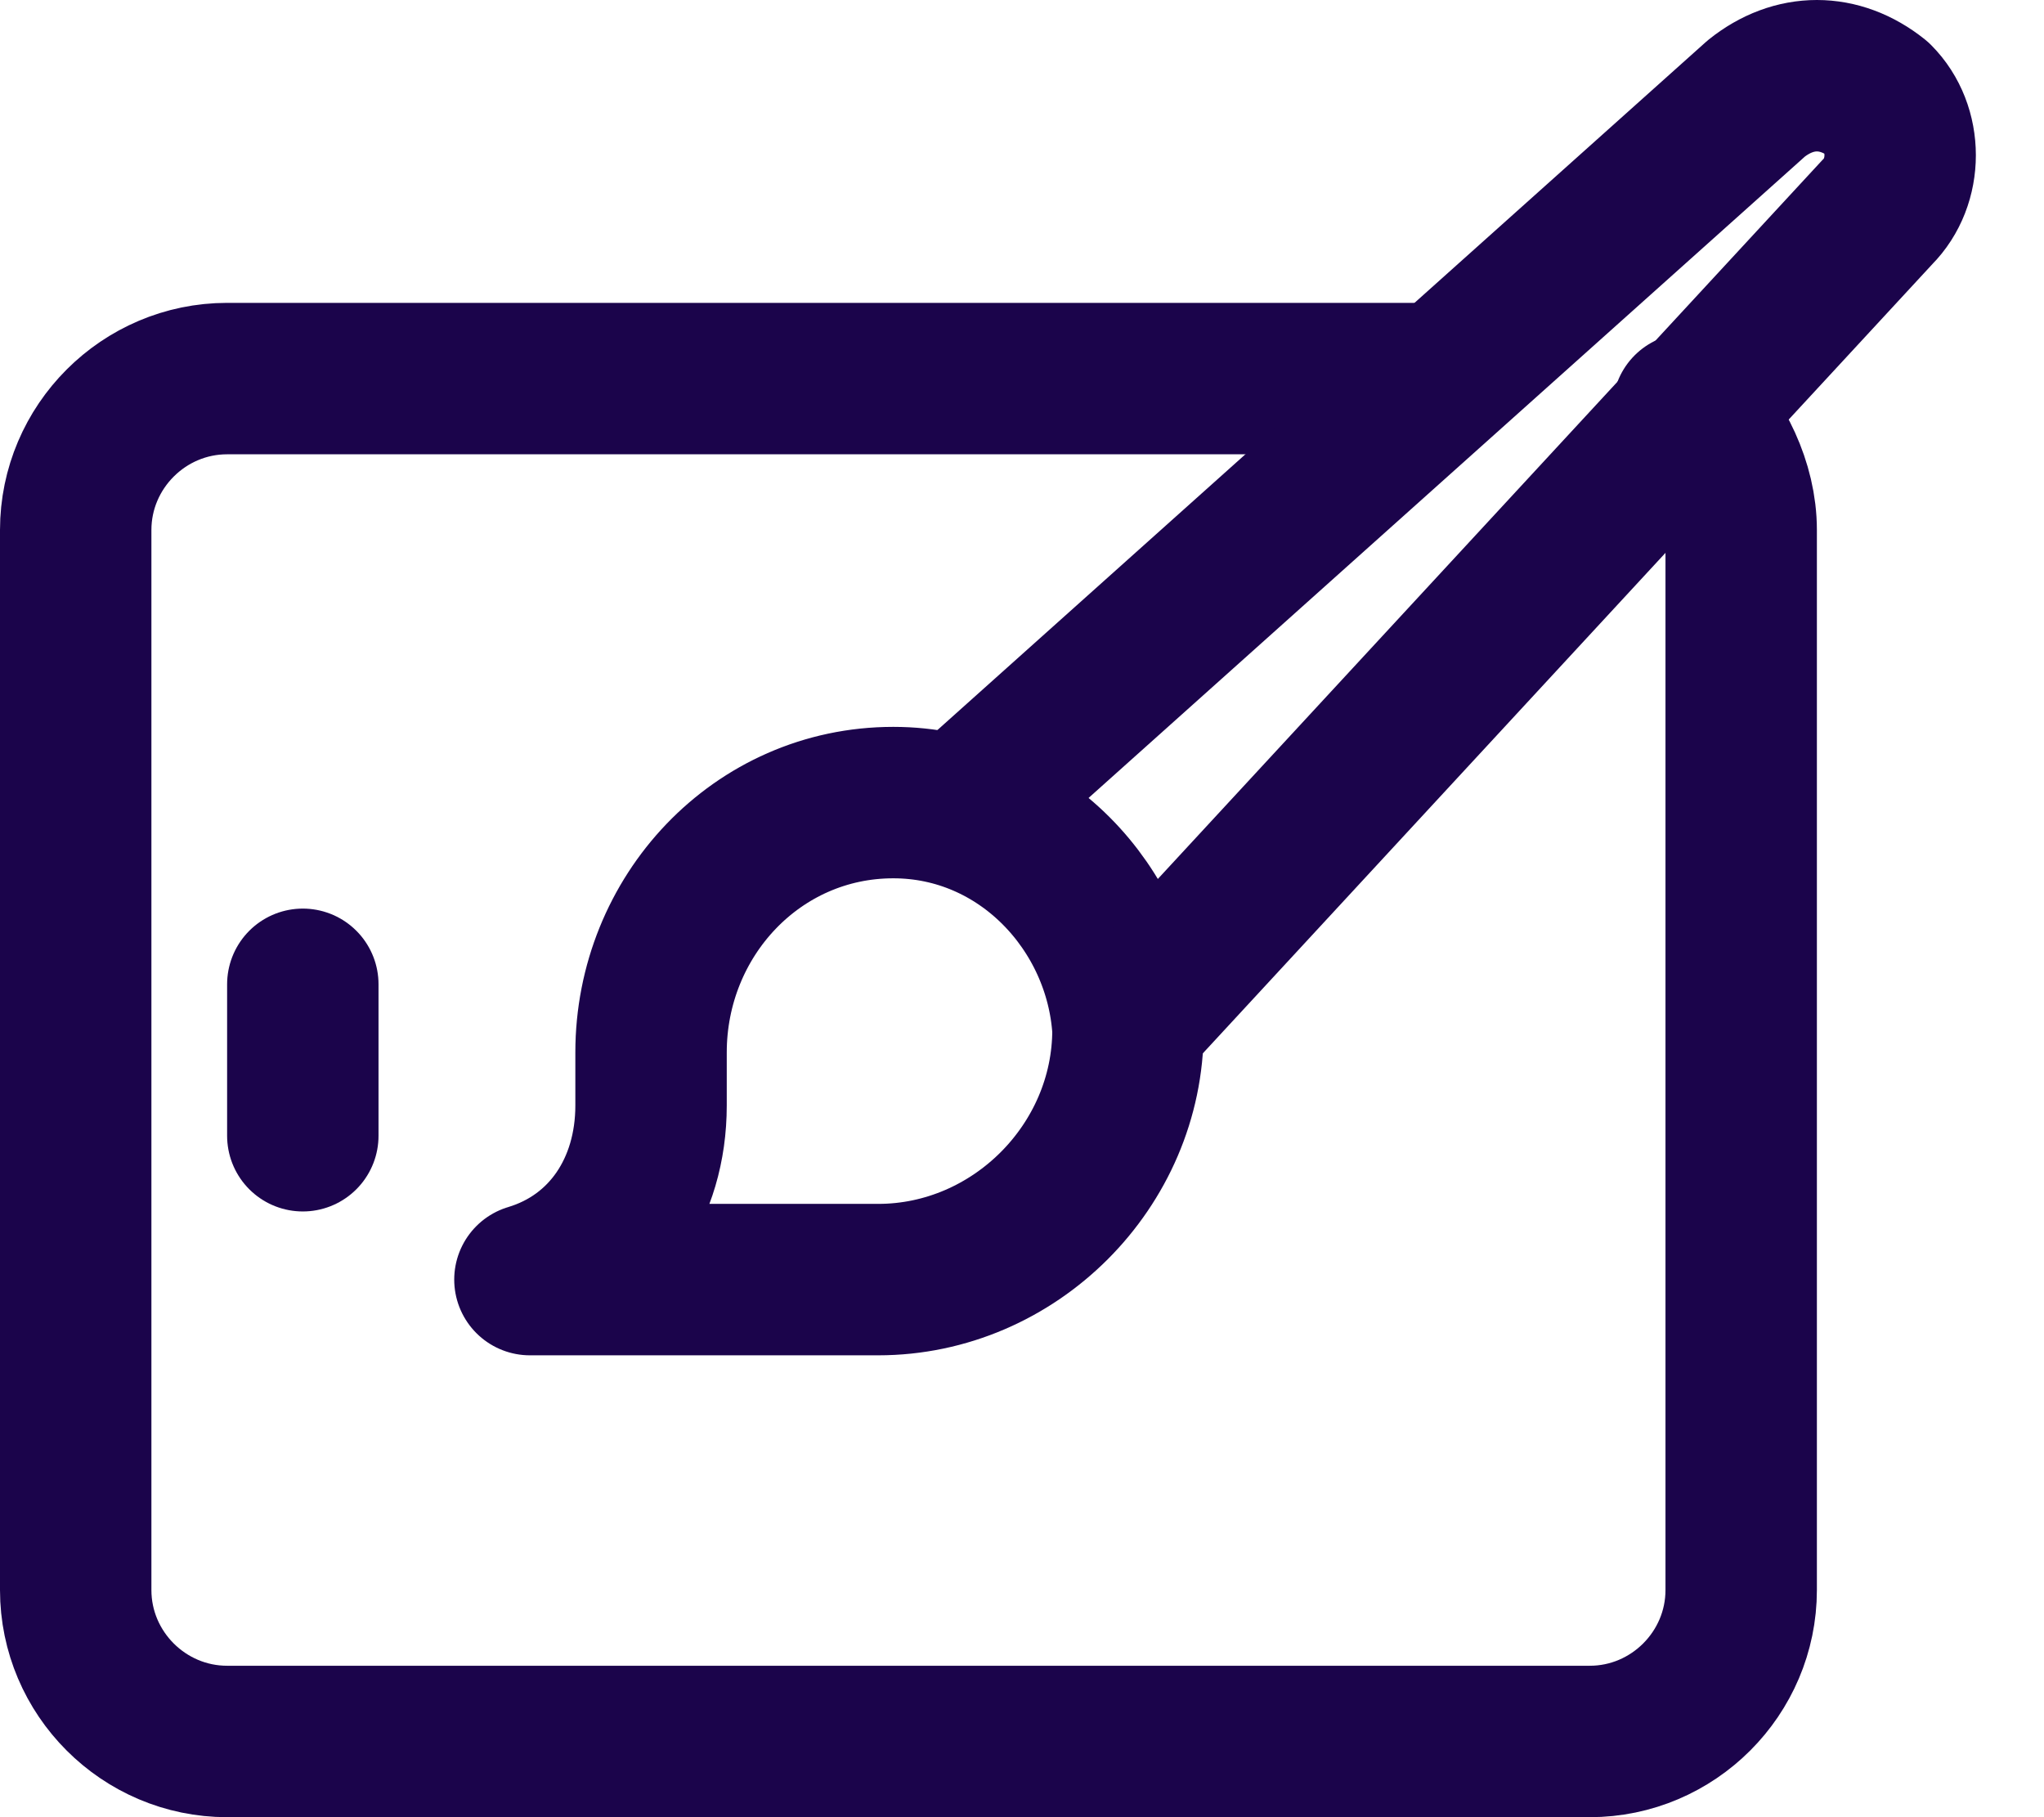
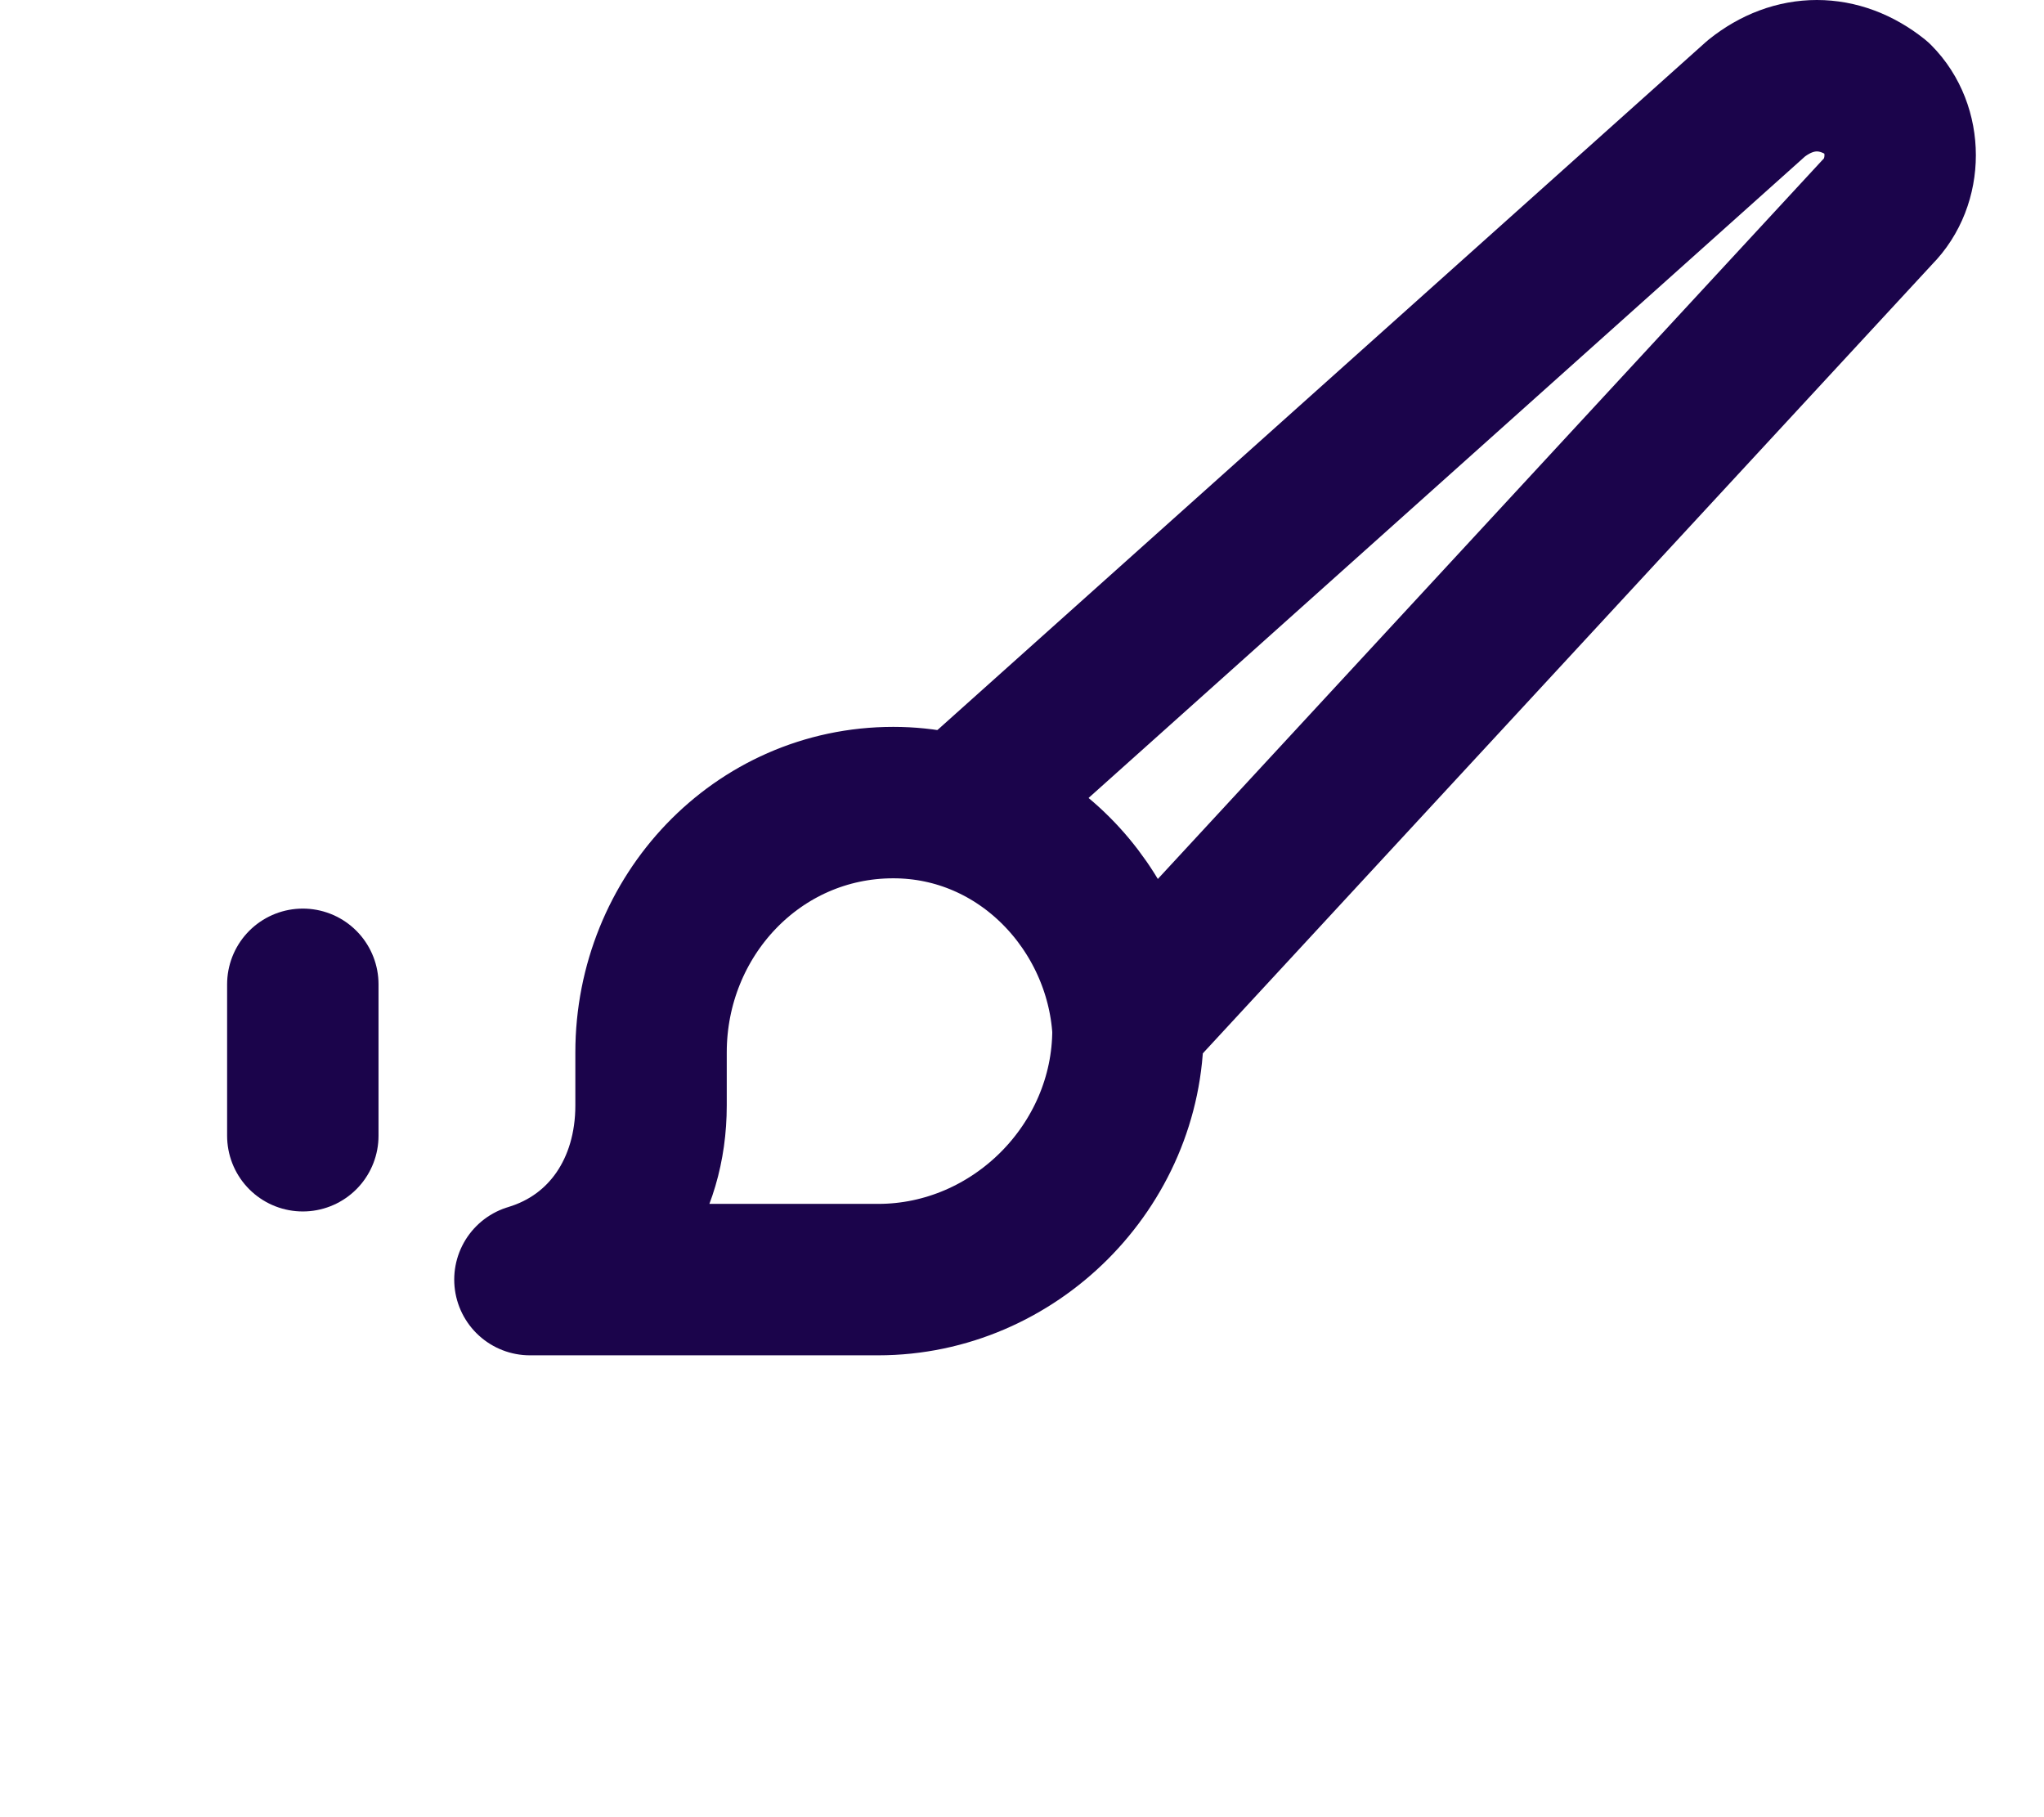
<svg xmlns="http://www.w3.org/2000/svg" width="27" height="24" viewBox="0 0 27 24" fill="none">
  <path d="M4 13V15" stroke="#1B044B" stroke-width="2" stroke-miterlimit="10" stroke-linecap="round" stroke-linejoin="round" />
  <path d="M11.8 10.6C10 10.6 8.6 12.1 8.6 13.9V14.6C8.6 15.7 8 16.6 7 16.9H8.6H11.6C13.4 16.9 14.9 15.4 14.9 13.6C14.8 12 13.5 10.6 11.8 10.6Z" stroke="#1B044B" stroke-width="2" stroke-miterlimit="10" stroke-linecap="round" stroke-linejoin="round" />
-   <path d="M19 5H3C1.9 5 1 5.9 1 7V21C1 22.1 1.9 23 3 23H21C22.1 23 23 22.1 23 21V7C23 6.4 22.7 5.8 22.3 5.4" stroke="#1B044B" stroke-width="2" stroke-miterlimit="10" stroke-linecap="round" stroke-linejoin="round" />
  <path d="M12.7 10.7L23.2 1.3C23.7 0.9 24.3 0.9 24.8 1.3C25.2 1.7 25.2 2.4 24.8 2.8L15 13.4" stroke="#1B044B" stroke-width="2" stroke-miterlimit="10" stroke-linecap="round" stroke-linejoin="round" />
</svg>